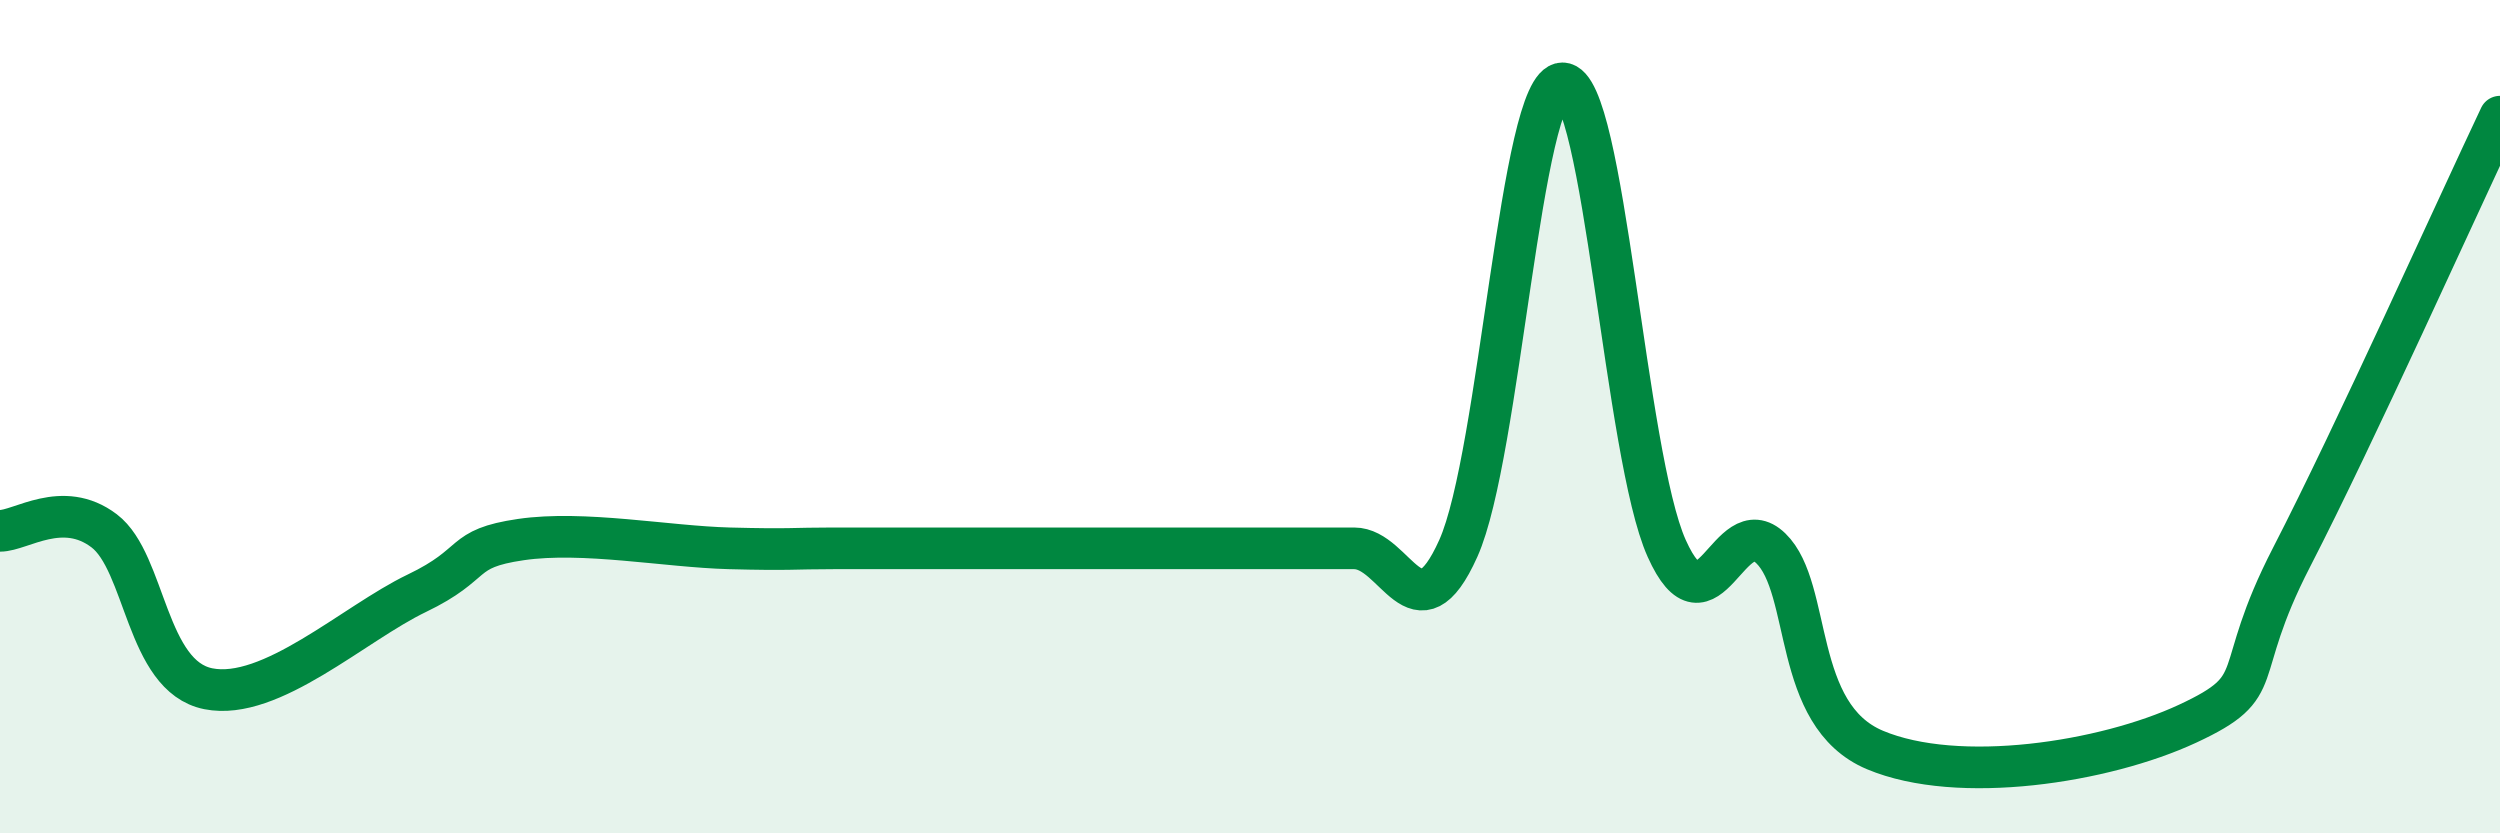
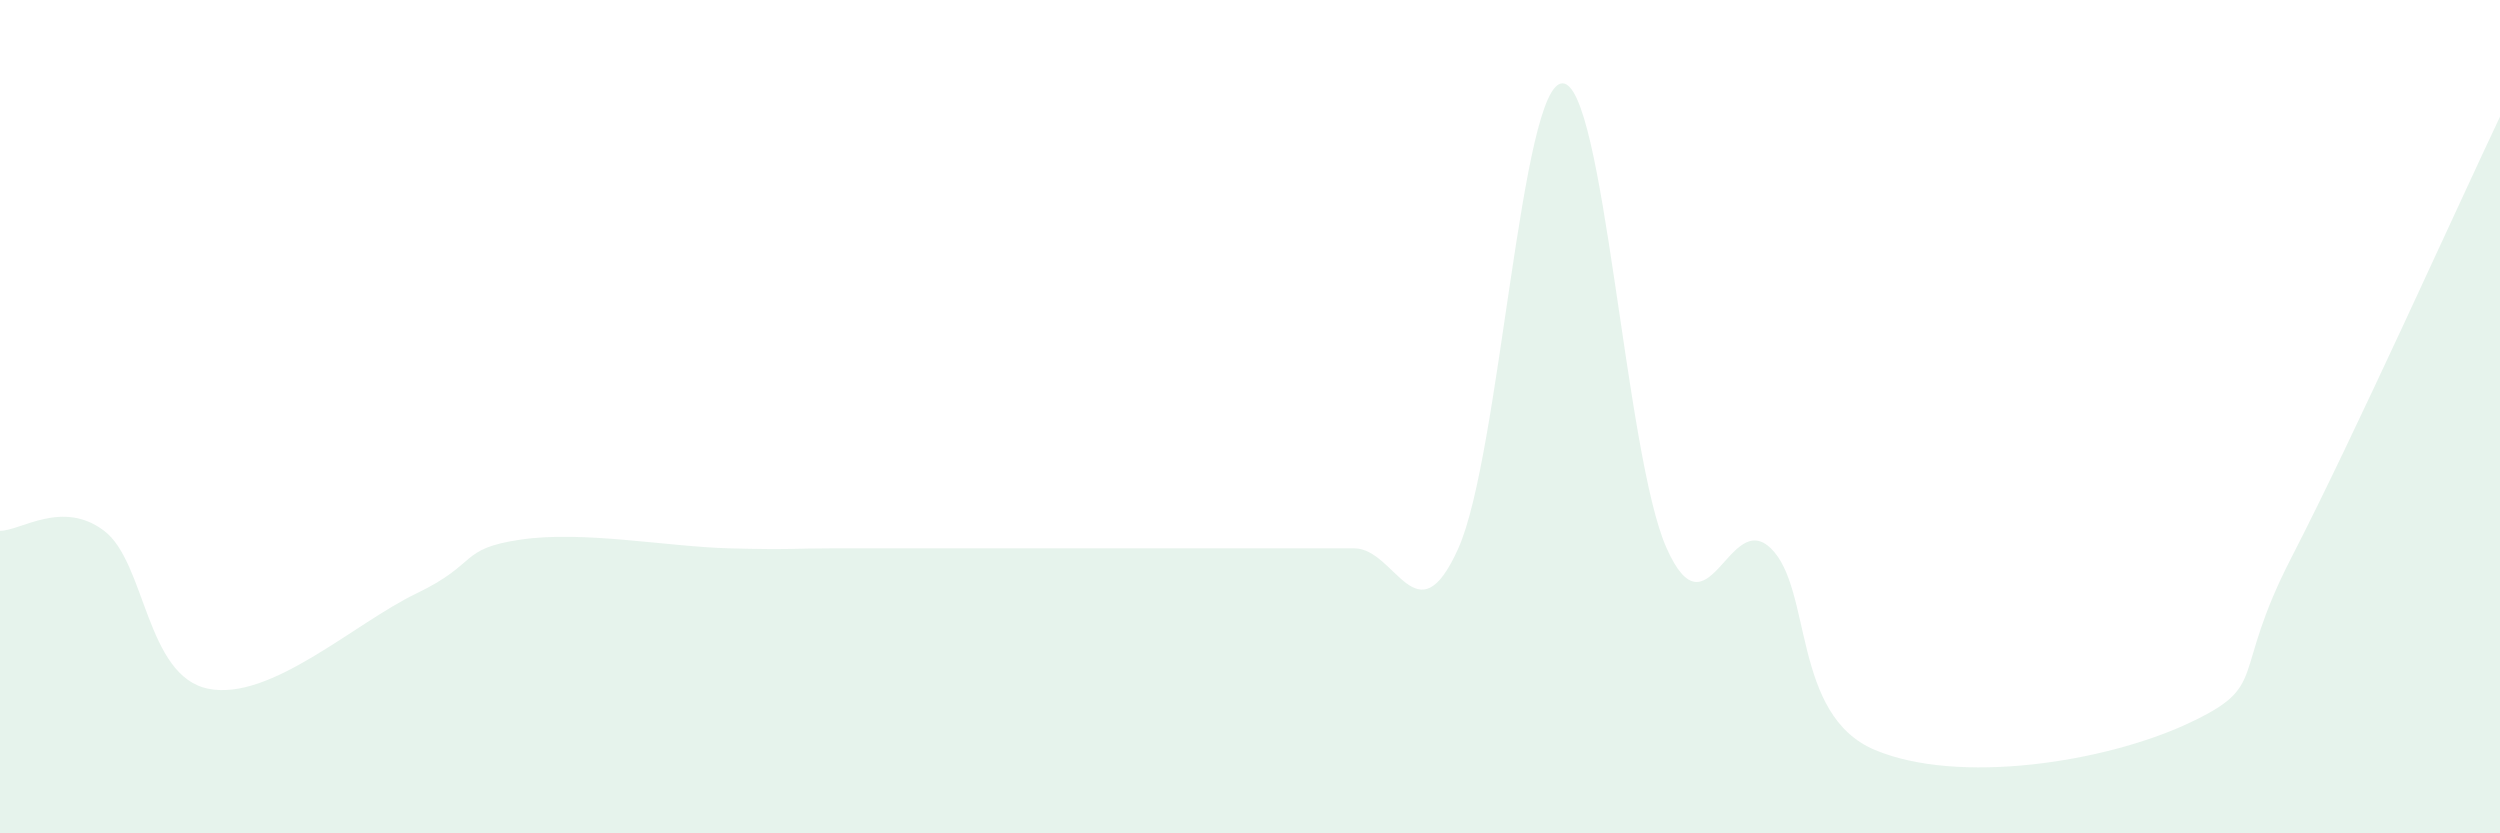
<svg xmlns="http://www.w3.org/2000/svg" width="60" height="20" viewBox="0 0 60 20">
  <path d="M 0,12.74 C 0.5,12.74 1.5,11.98 2.5,12.74 C 3.5,13.5 3.5,16.23 5,16.53 C 6.5,16.83 8.5,14.96 10,14.24 C 11.5,13.52 11,13.17 12.5,12.95 C 14,12.73 16,13.12 17.5,13.16 C 19,13.2 19,13.16 20,13.16 C 21,13.16 21.5,13.16 22.5,13.16 C 23.5,13.16 24,13.16 25,13.16 C 26,13.16 26.5,13.16 27.5,13.16 C 28.5,13.16 29,13.16 30,13.16 C 31,13.16 31.5,13.16 32.5,13.16 C 33.5,13.16 34,15.39 35,13.16 C 36,10.93 36.5,2 37.5,2 C 38.5,2 39,10.93 40,13.16 C 41,15.39 41.5,12.19 42.5,13.16 C 43.5,14.13 43,17.16 45,18 C 47,18.84 50.5,18.3 52.5,17.37 C 54.5,16.44 53.5,16.28 55,13.37 C 56.5,10.46 59,4.91 60,2.8L60 20L0 20Z" fill="#008740" opacity="0.1" stroke-linecap="round" stroke-linejoin="round" />
-   <path d="M 0,12.74 C 0.5,12.74 1.5,11.98 2.5,12.74 C 3.5,13.5 3.5,16.23 5,16.53 C 6.5,16.83 8.5,14.96 10,14.24 C 11.5,13.52 11,13.17 12.5,12.95 C 14,12.73 16,13.12 17.5,13.16 C 19,13.2 19,13.16 20,13.16 C 21,13.16 21.5,13.16 22.5,13.16 C 23.5,13.16 24,13.16 25,13.16 C 26,13.16 26.5,13.16 27.5,13.16 C 28.5,13.16 29,13.16 30,13.16 C 31,13.16 31.5,13.16 32.5,13.16 C 33.5,13.16 34,15.39 35,13.16 C 36,10.93 36.5,2 37.5,2 C 38.5,2 39,10.93 40,13.16 C 41,15.39 41.5,12.19 42.5,13.16 C 43.5,14.13 43,17.16 45,18 C 47,18.84 50.5,18.3 52.5,17.37 C 54.5,16.44 53.5,16.28 55,13.37 C 56.5,10.46 59,4.91 60,2.8" stroke="#008740" stroke-width="1" fill="none" stroke-linecap="round" stroke-linejoin="round" />
</svg>